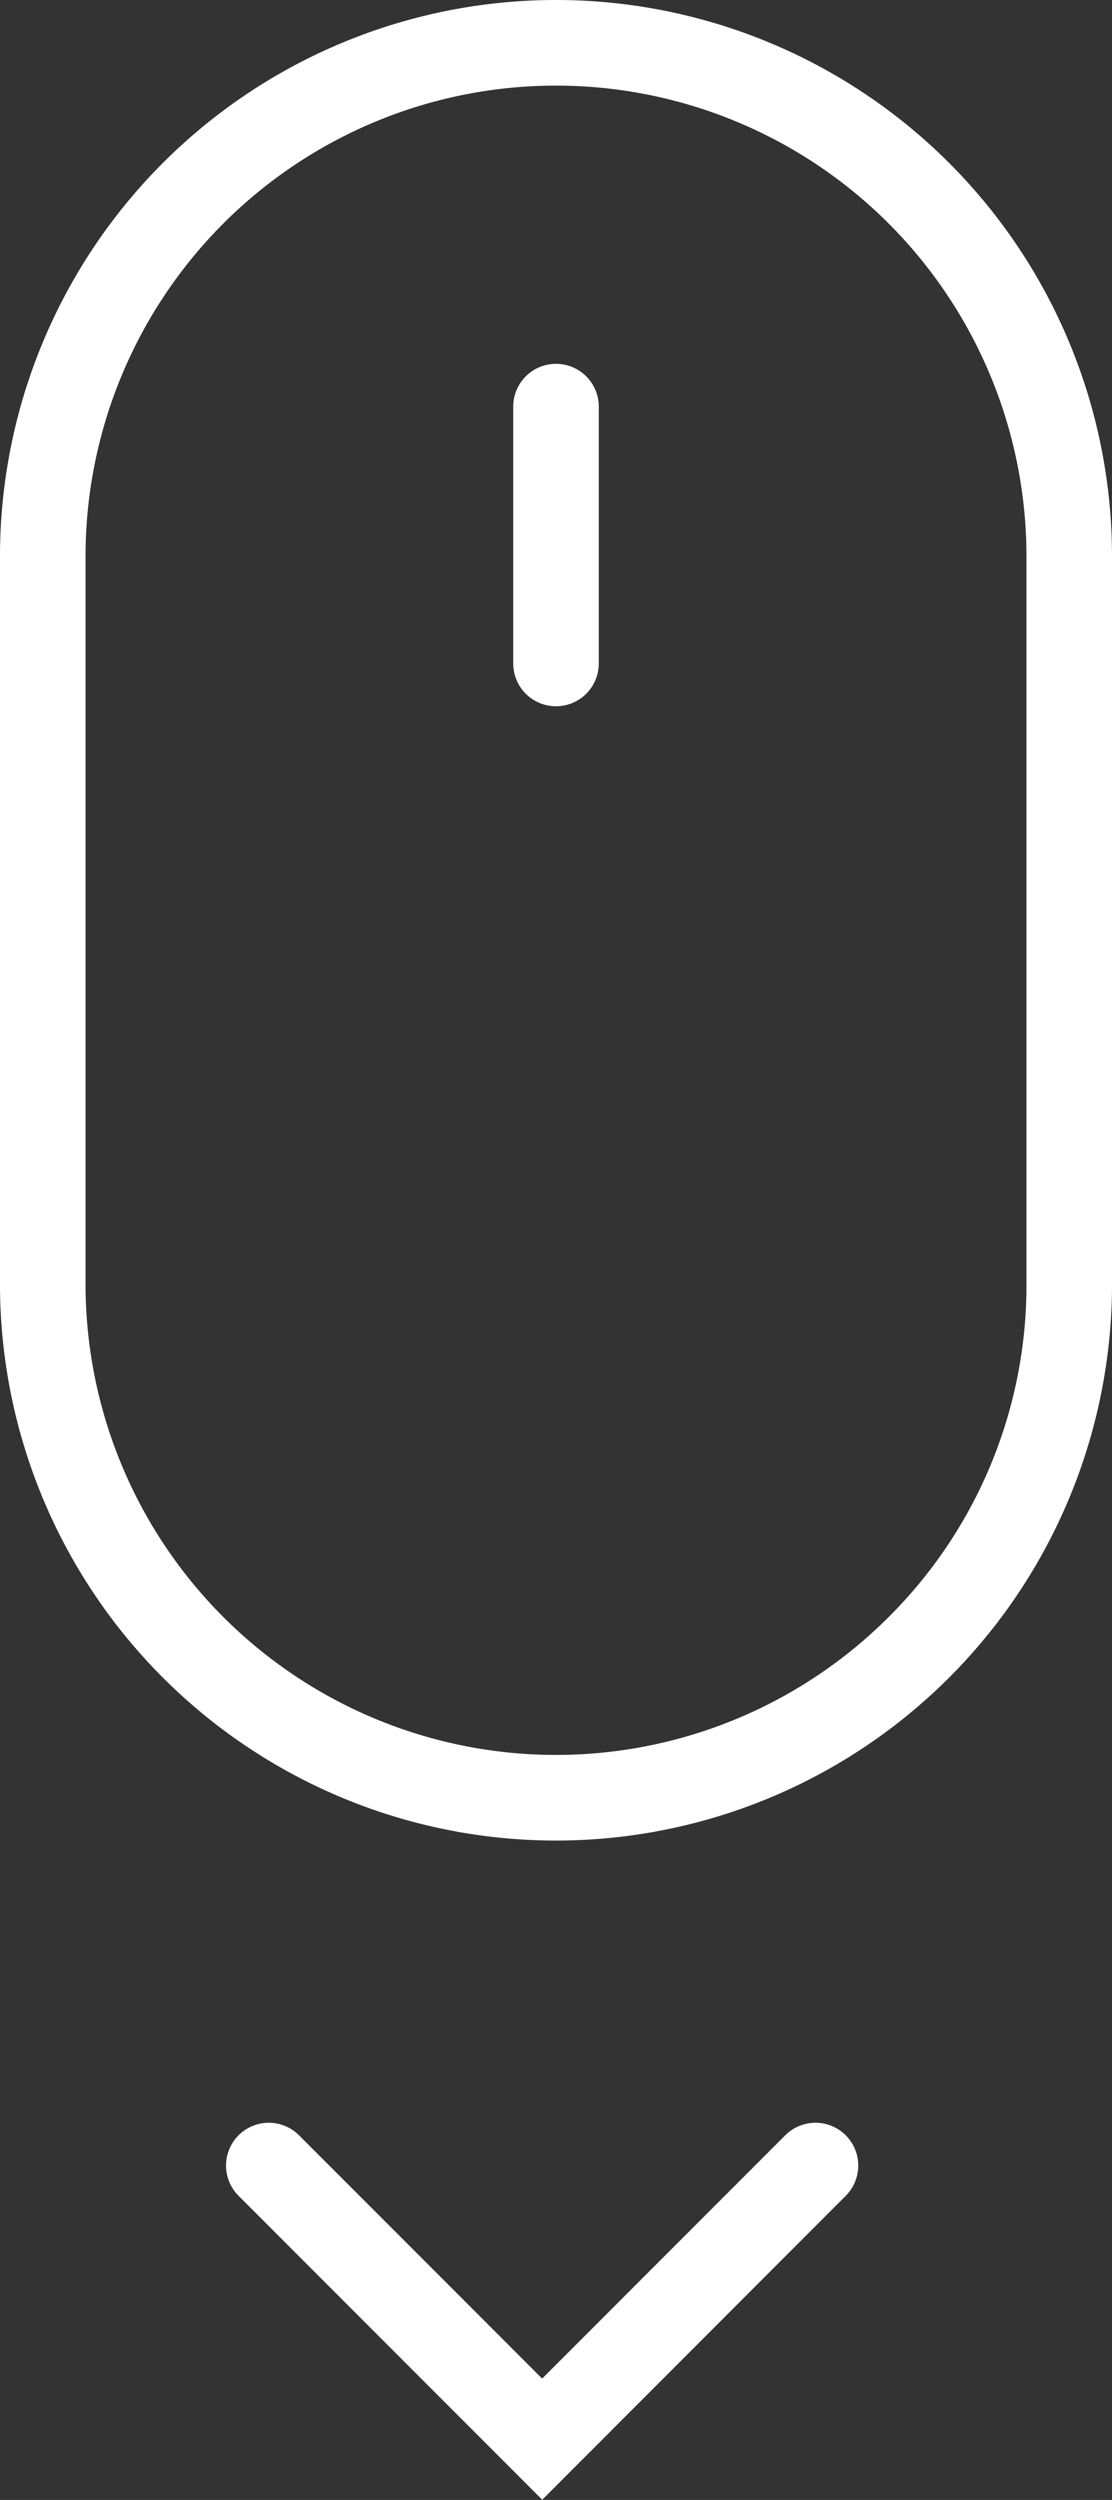
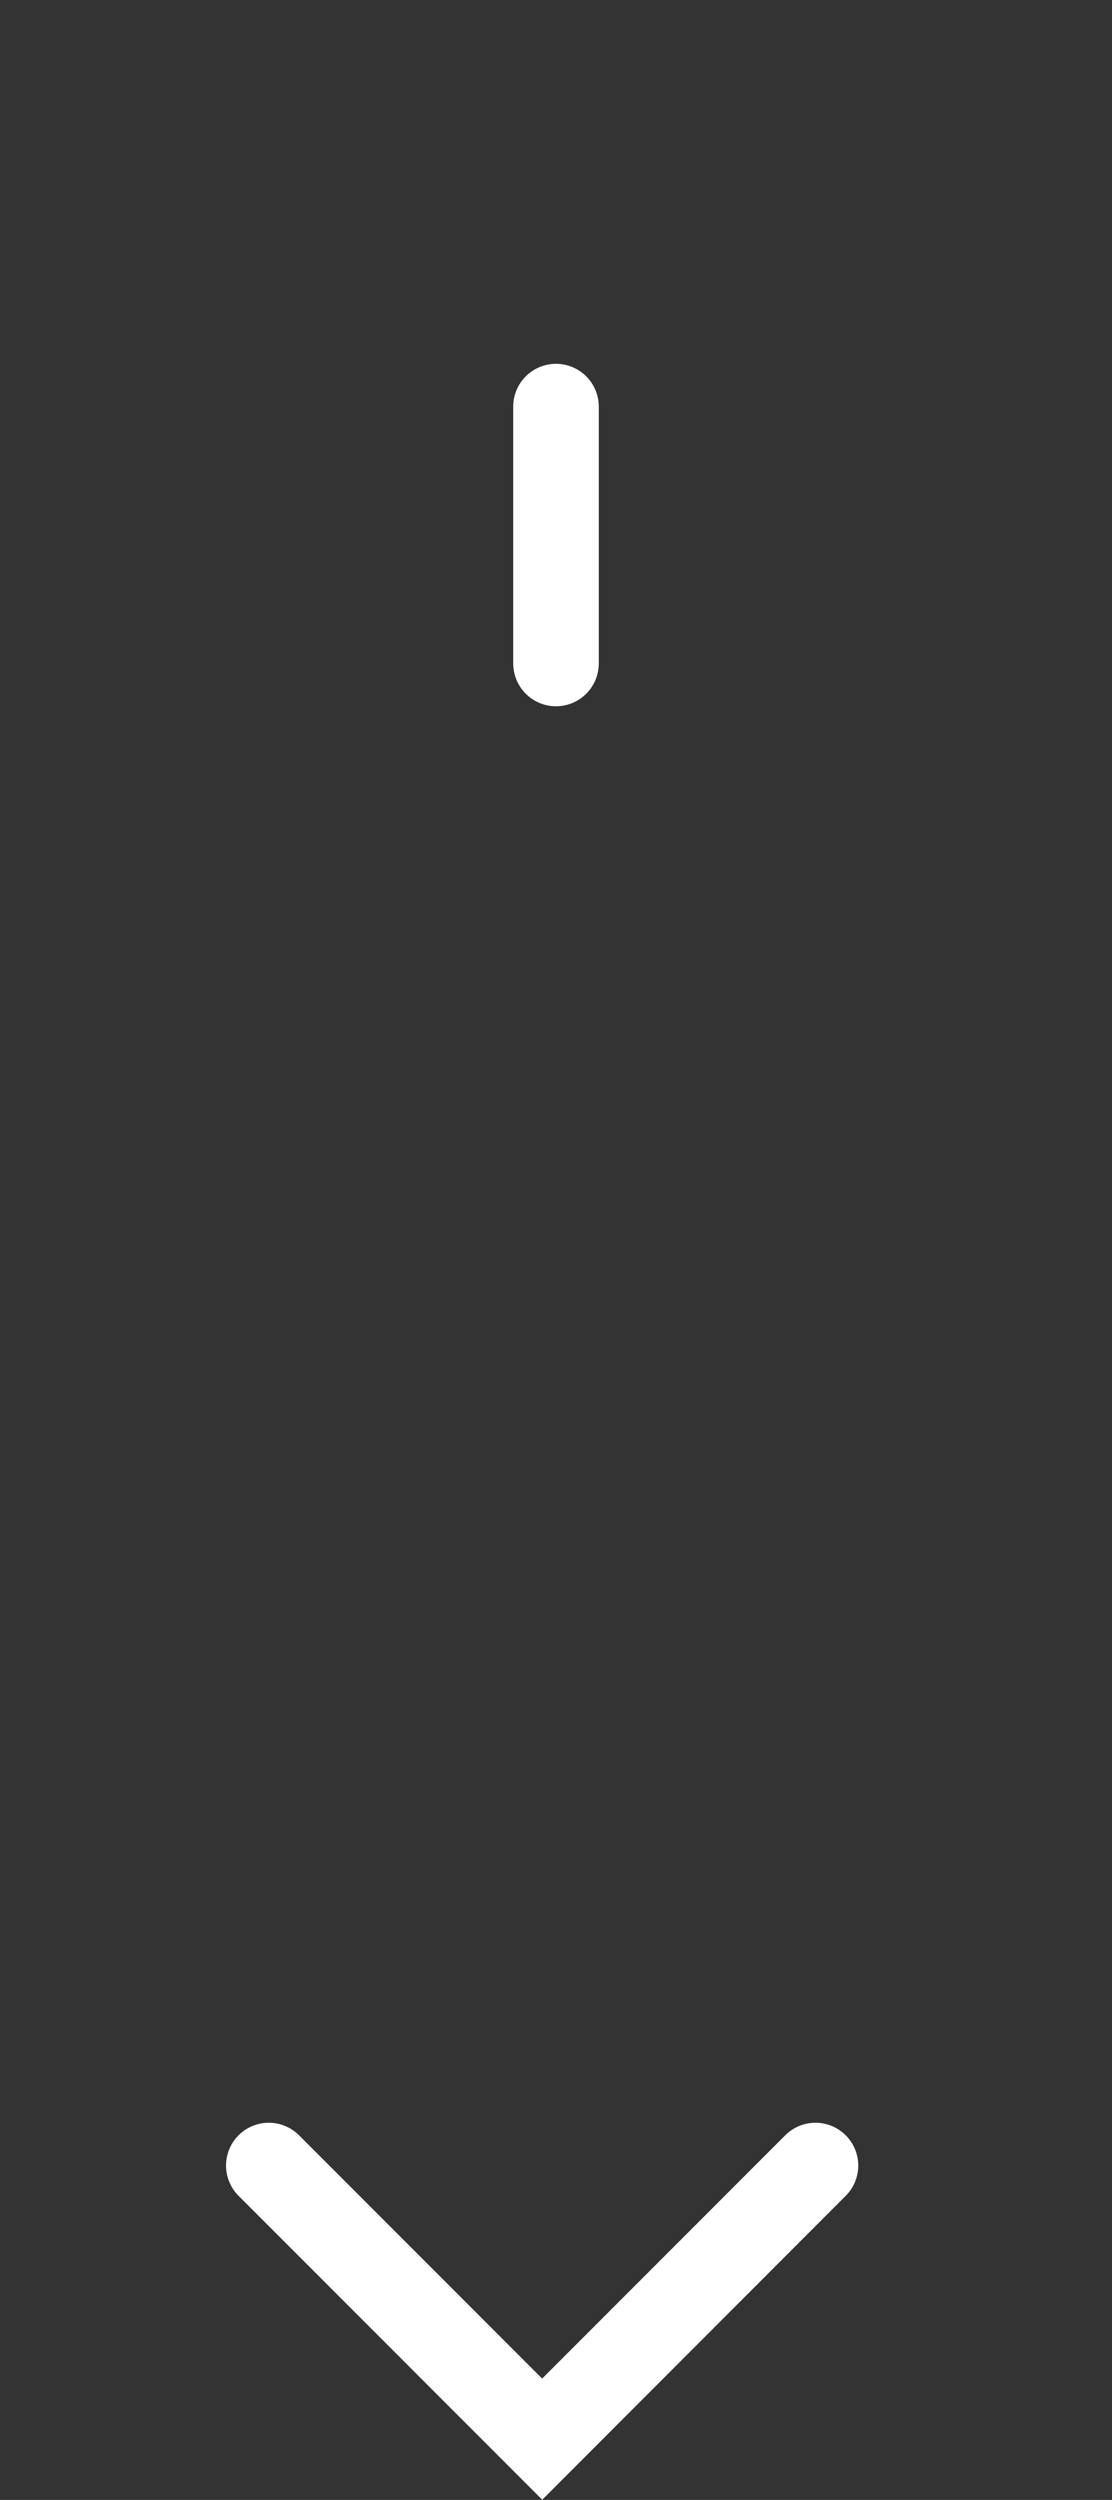
<svg xmlns="http://www.w3.org/2000/svg" height="58.405" viewBox="0 0 26 58.405" width="26">
  <rect x="0" y="0" width="26" height="58.405" fill="#333333" stroke="none" />
  <g fill="#fff">
-     <path d="m13 2a11 11 0 0 0 -11 11v17a11 11 0 0 0 18.778 7.778 10.928 10.928 0 0 0 3.222-7.778v-17a11 11 0 0 0 -11-11m0-2a13 13 0 0 1 13 13v17a13 13 0 0 1 -26 0v-17a13 13 0 0 1 13-13z" />
    <path d="m0 7a1 1 0 0 1 -1-1v-6a1 1 0 0 1 1-1 1 1 0 0 1 1 1v6a1 1 0 0 1 -1 1z" transform="translate(13 9.5)" />
    <path d="m-1308.609 1034.4-7.1-7.1a1 1 0 0 1 0-1.414 1 1 0 0 1 1.414 0l5.684 5.684 5.684-5.684a1 1 0 0 1 1.414 0 1 1 0 0 1 0 1.414z" transform="translate(1321.287 -976)" />
  </g>
</svg>